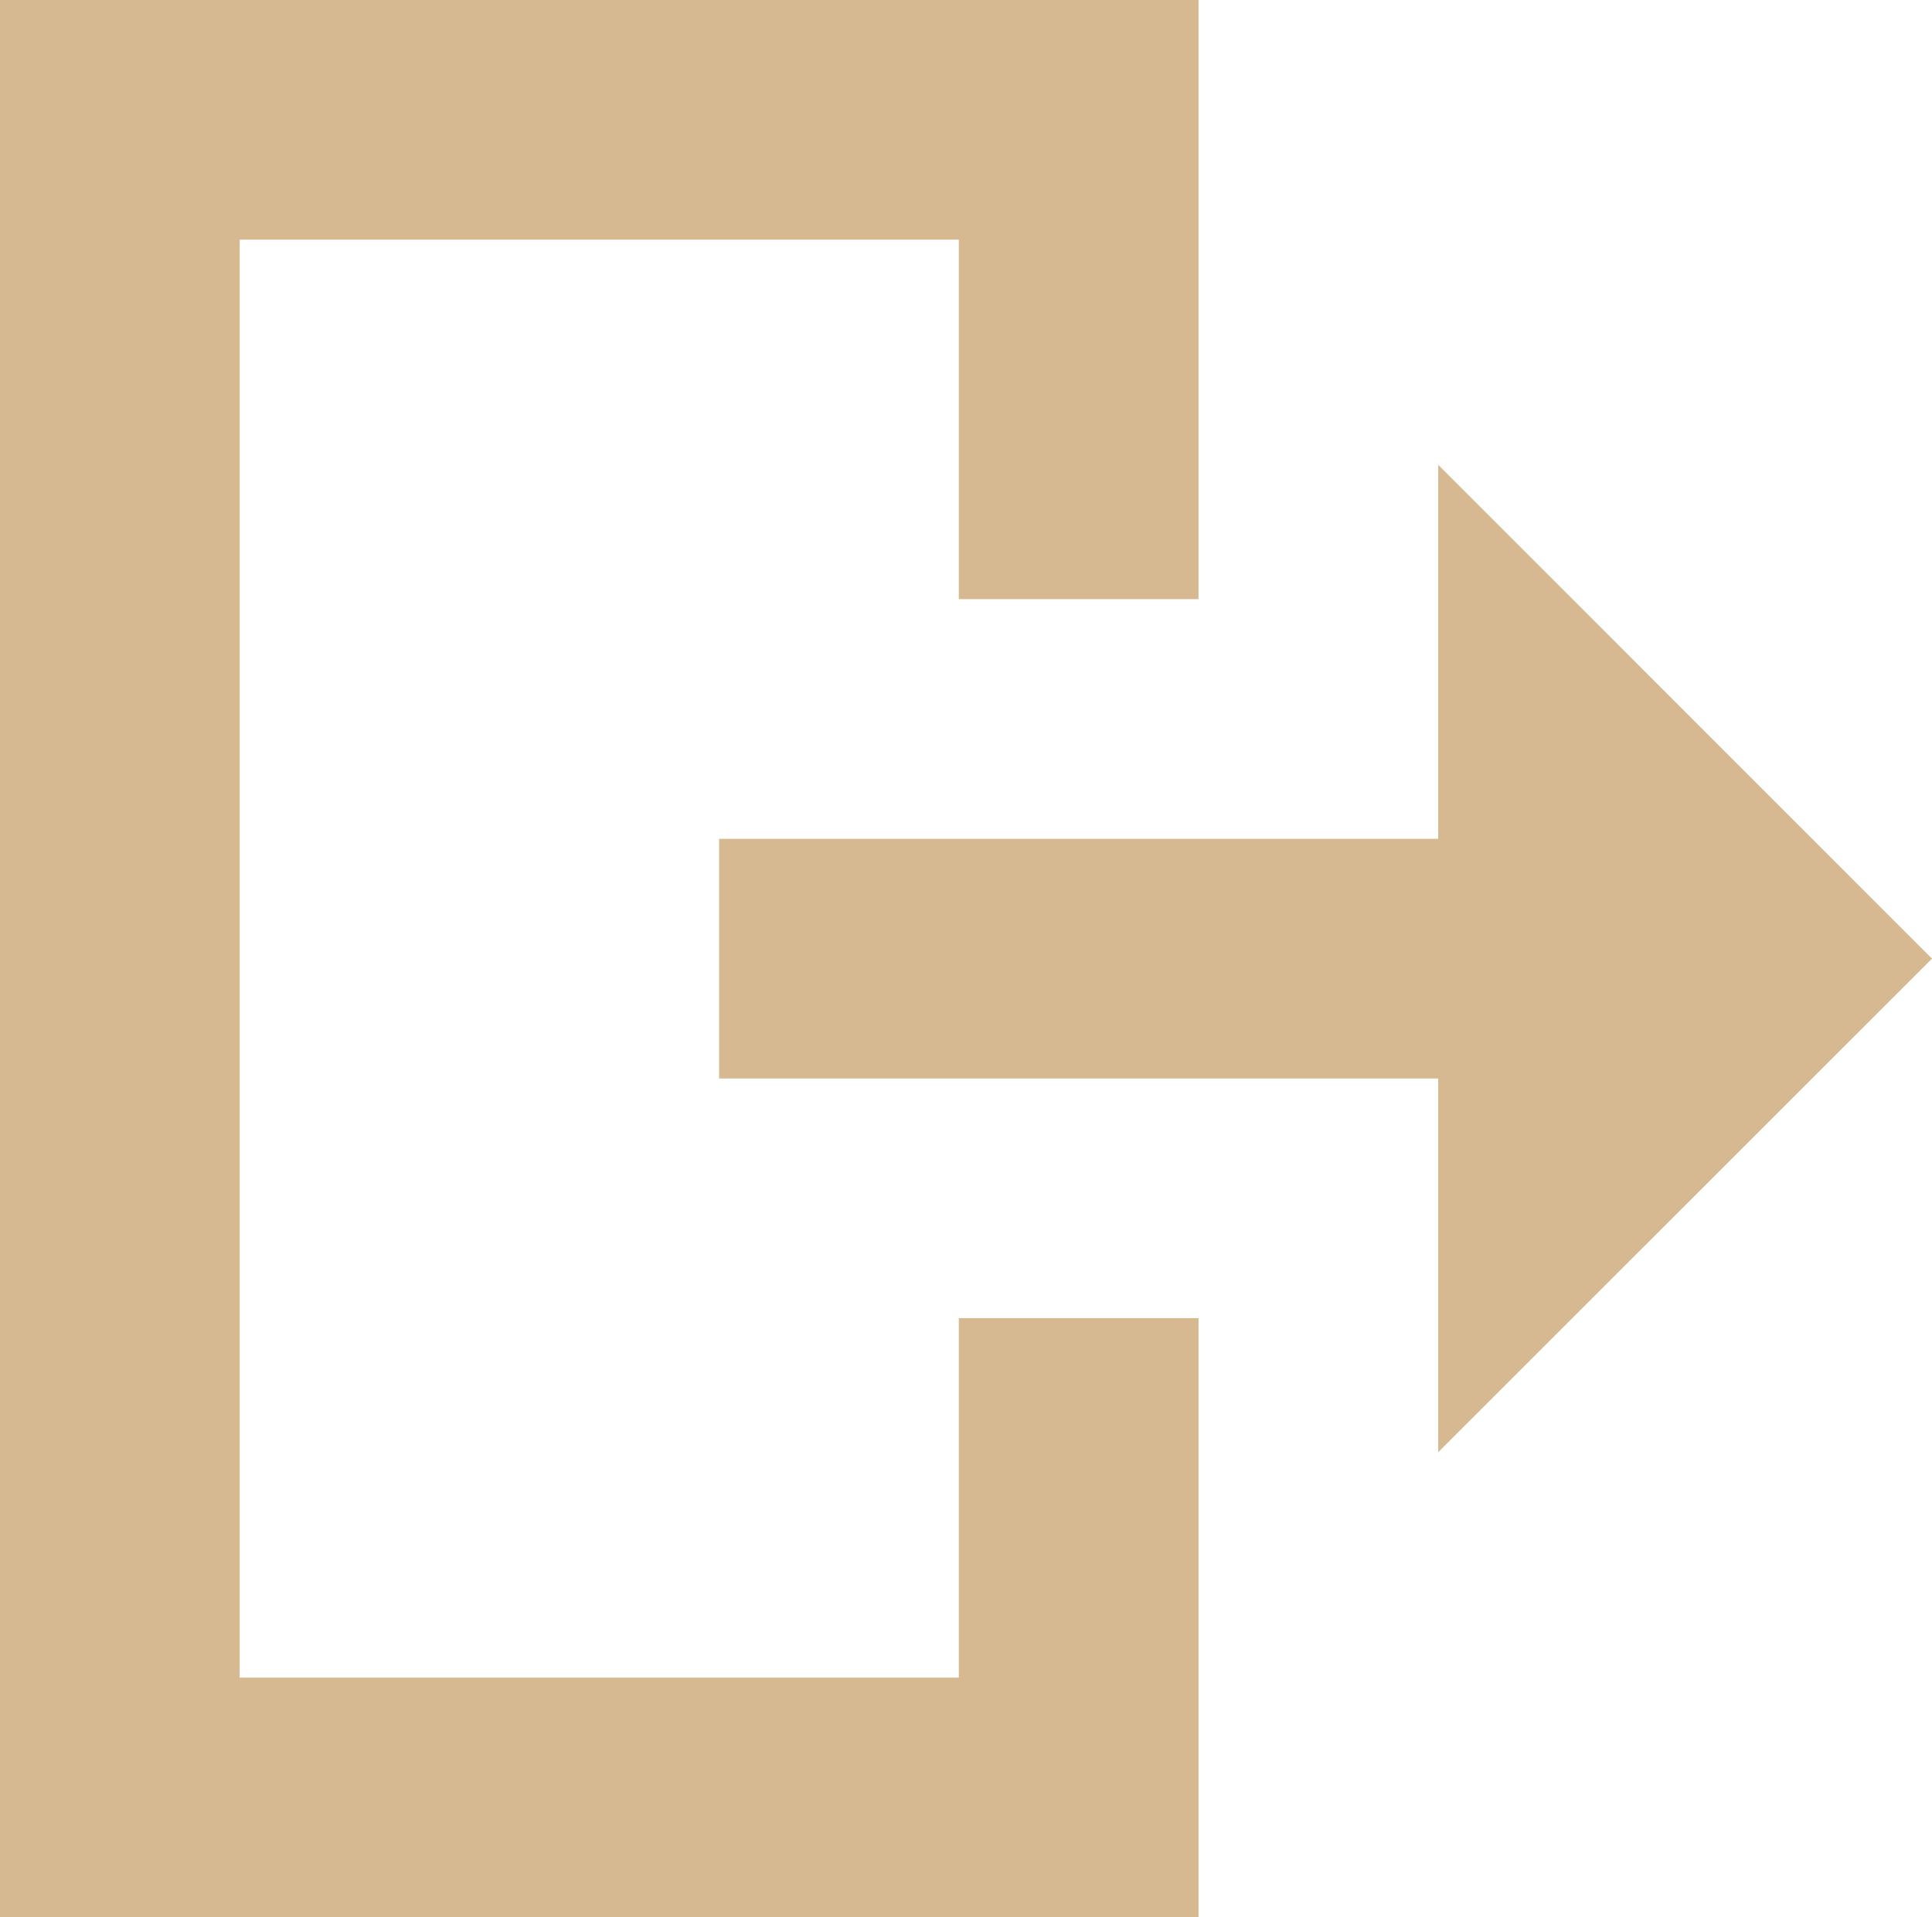
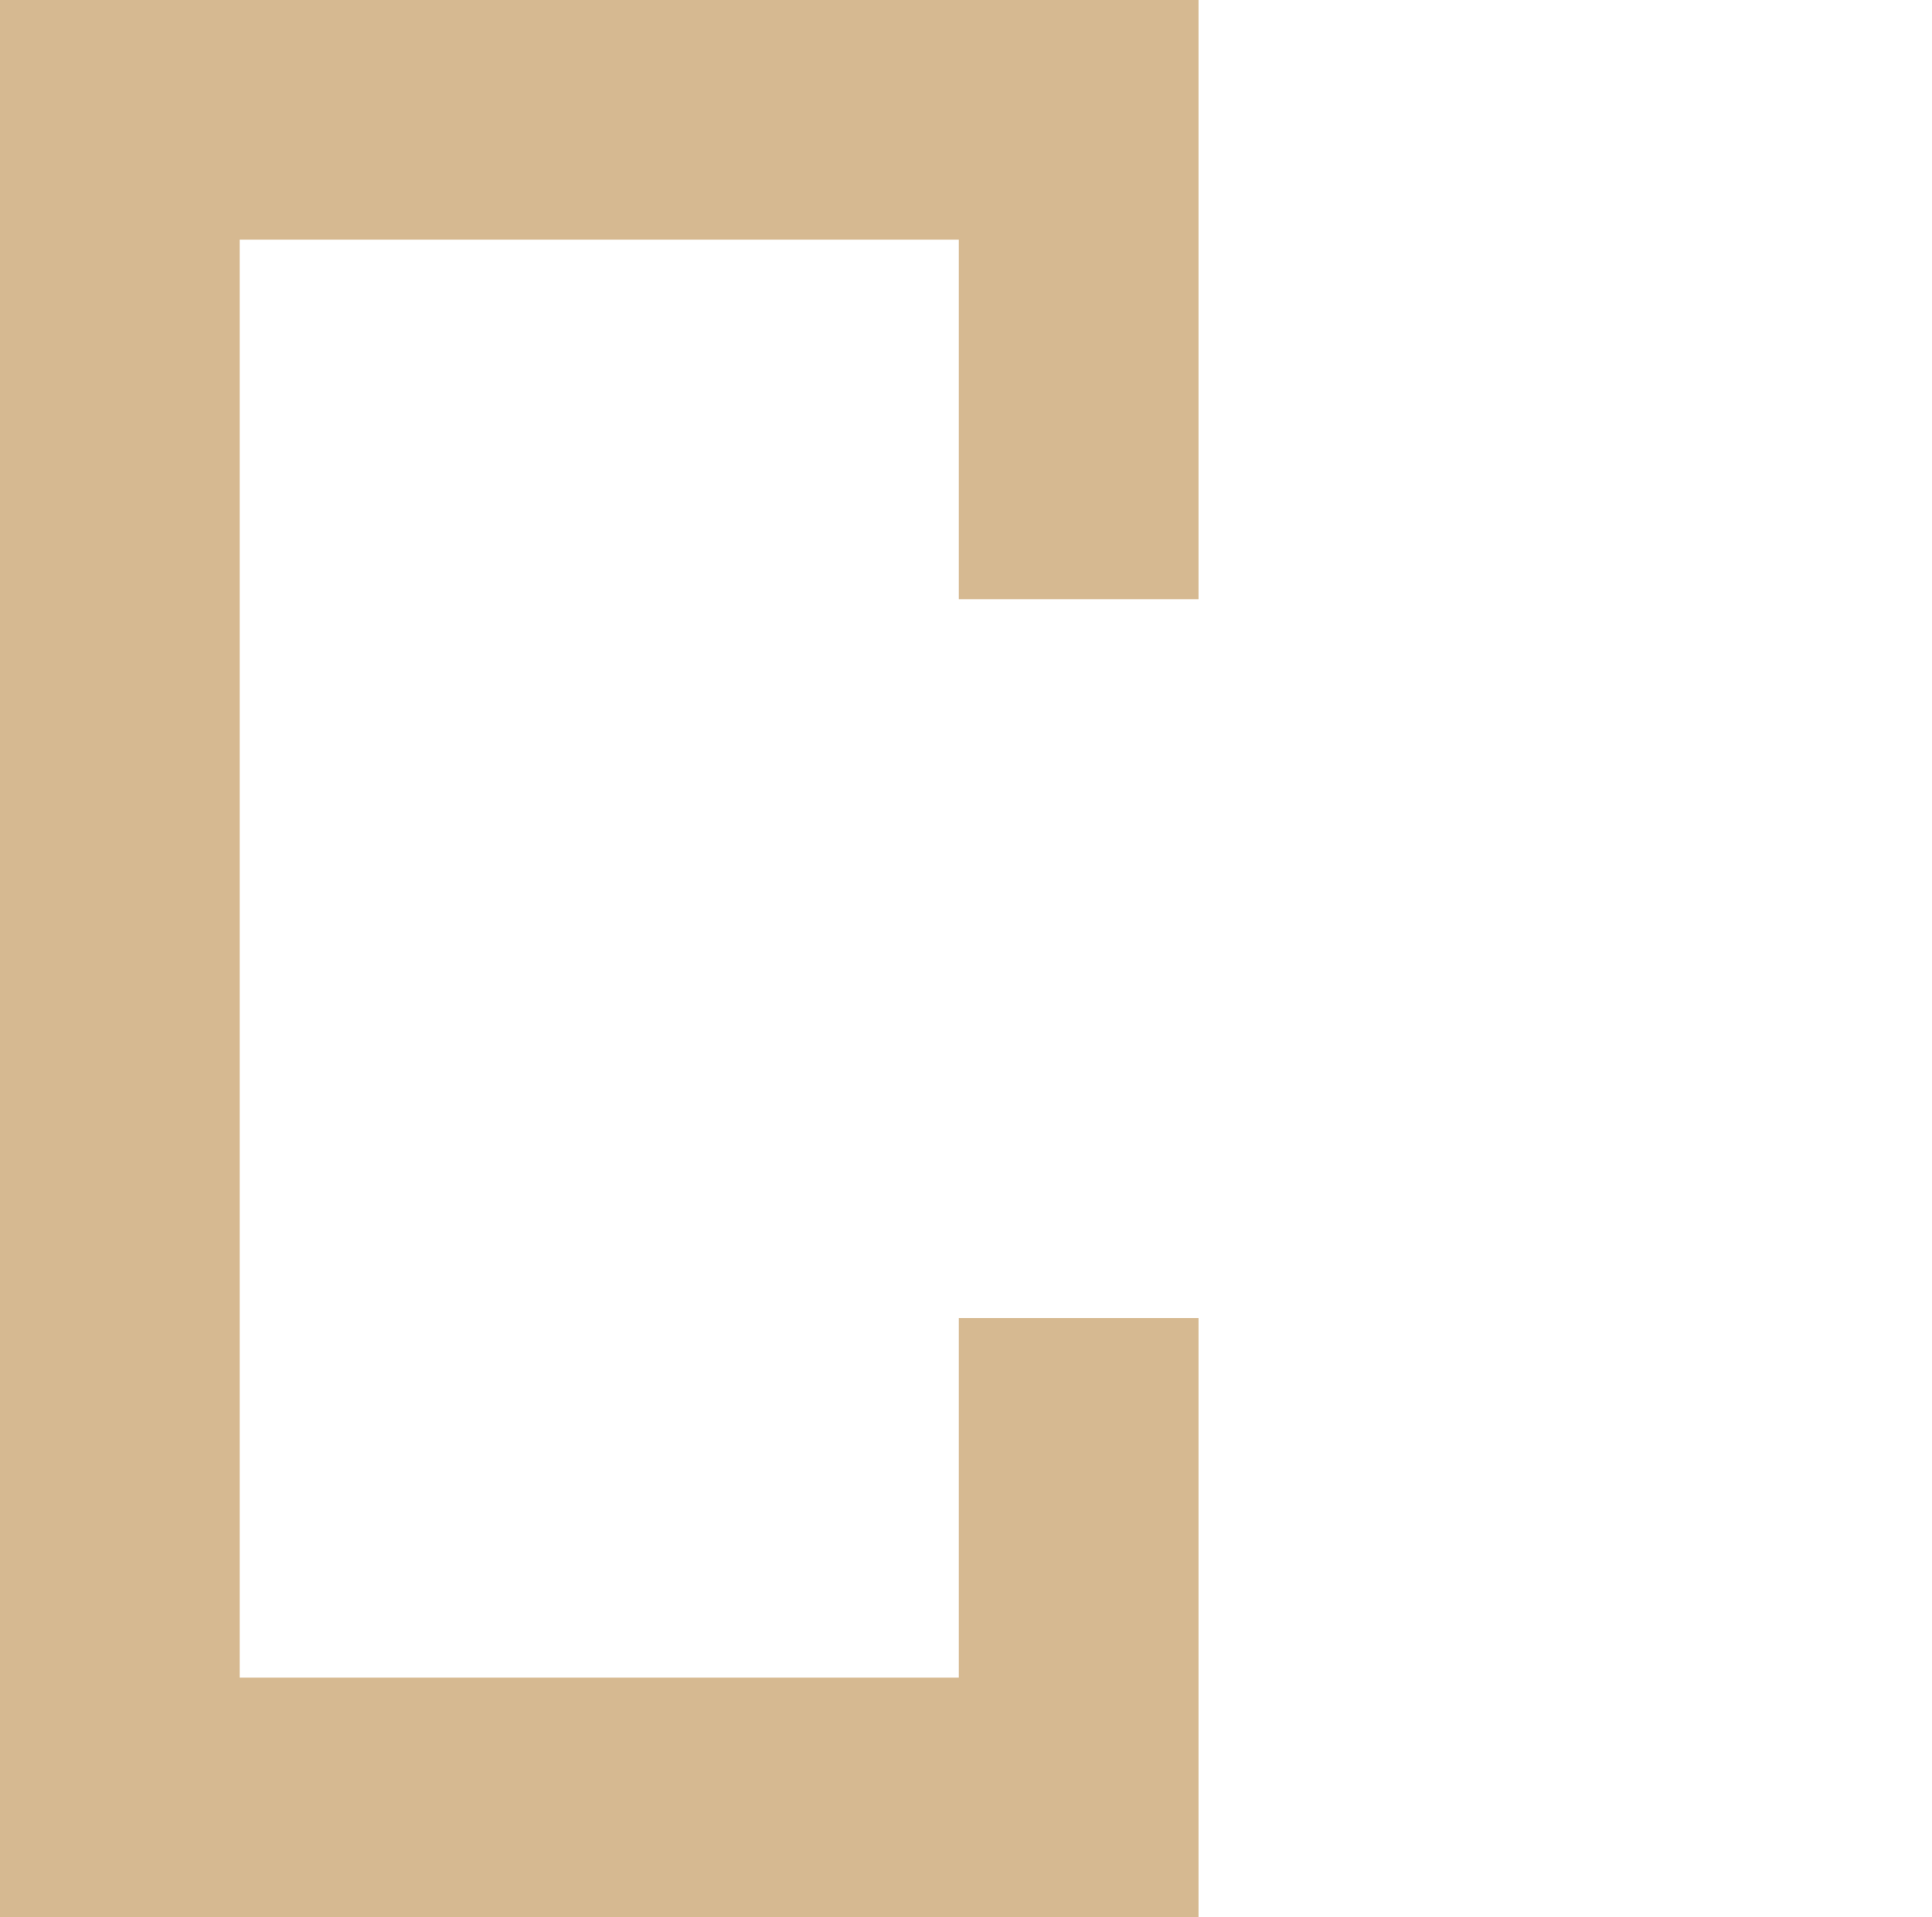
<svg xmlns="http://www.w3.org/2000/svg" width="16.12" height="16" viewBox="0 0 16.12 16">
  <g id="グループ_174" data-name="グループ 174" transform="translate(-8315 -3283)">
-     <path id="パス_102" data-name="パス 102" d="M16.12,8,12,3.879V7H6V9h6v3.119Z" transform="translate(8315 3283)" fill="#d6b991" />
    <path id="パス_103" data-name="パス 103" d="M10,16H0V0H10V5H8V2H2V14H8V11h2Z" transform="translate(8315 3283)" fill="#d6b991" />
    <rect id="長方形_27" data-name="長方形 27" width="16.12" height="16" transform="translate(8315 3283)" fill="none" />
-     <rect id="長方形_28" data-name="長方形 28" width="16.12" height="16" transform="translate(8315 3283)" fill="none" />
  </g>
</svg>